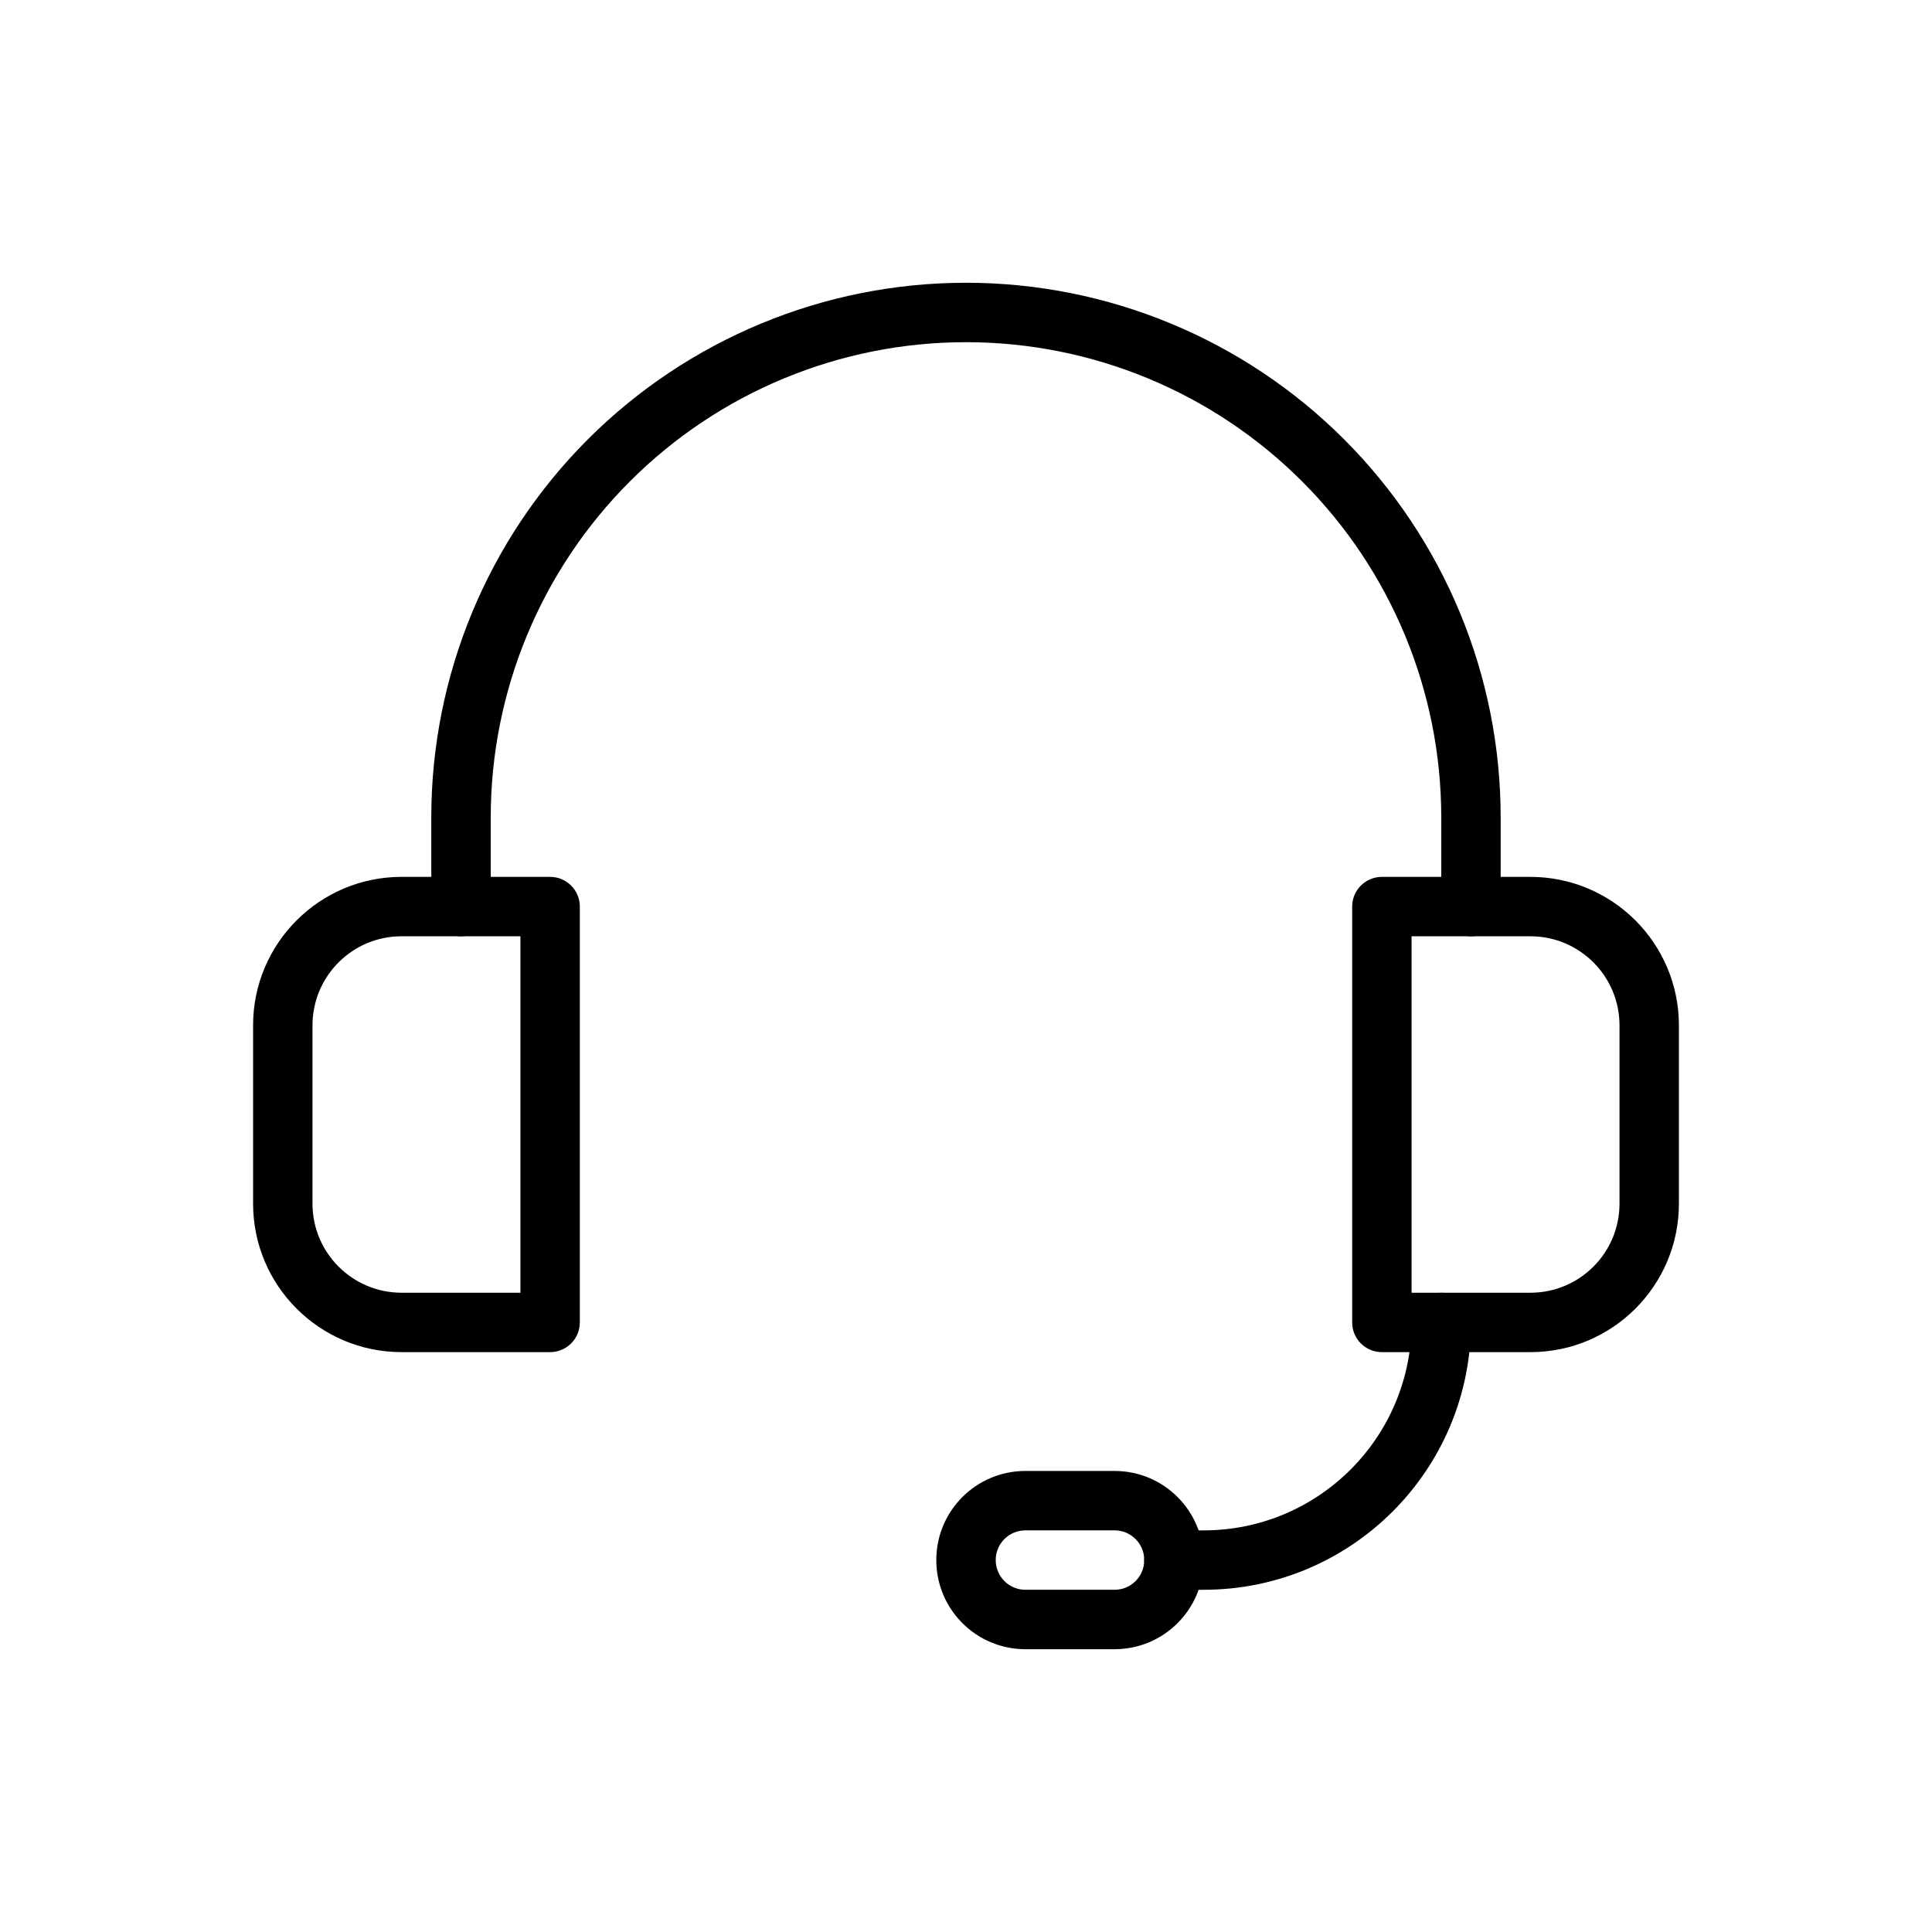
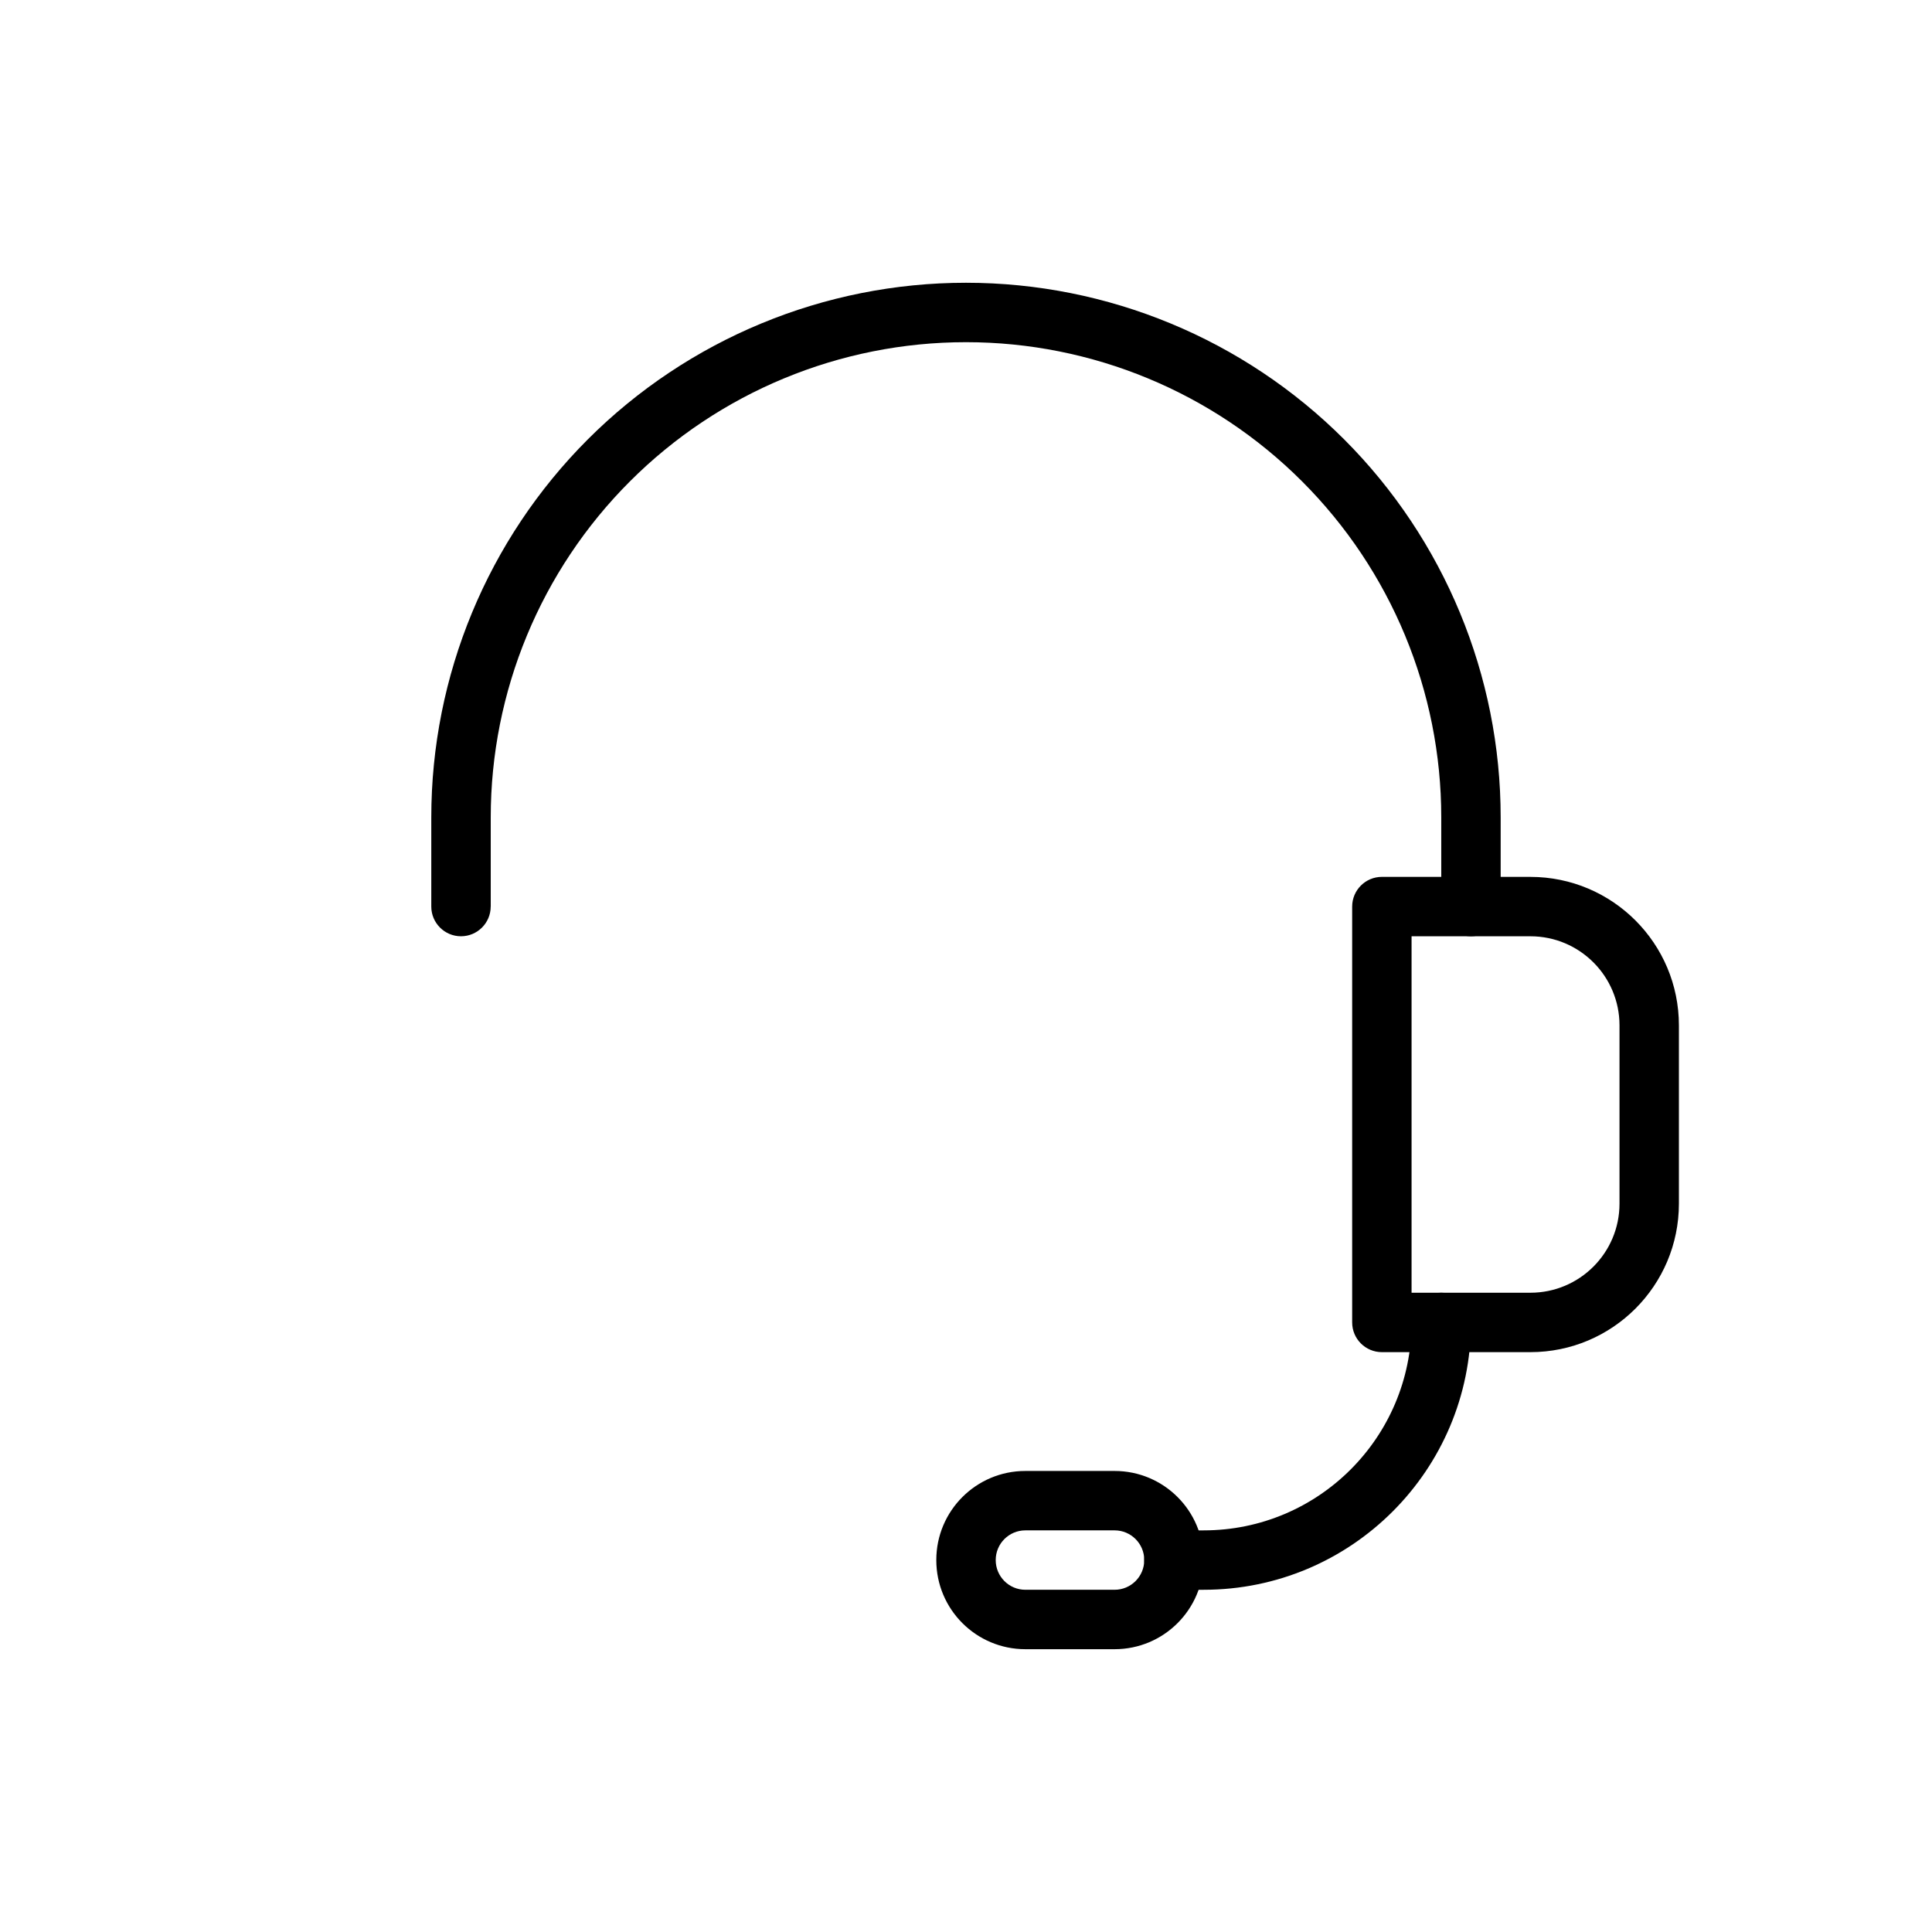
<svg xmlns="http://www.w3.org/2000/svg" fill="#000000" width="800px" height="800px" version="1.1" viewBox="144 144 512 512">
  <g fill-rule="evenodd">
-     <path d="m297.66 384.25c0-4.344-3.527-7.871-7.871-7.871h-39.359c-21.734 0-39.359 17.625-39.359 39.359v47.23c0 21.734 17.625 39.359 39.359 39.359h39.359c4.344 0 7.871-3.527 7.871-7.871zm-15.742 7.871h-31.488c-13.043 0-23.617 10.57-23.617 23.617v47.23c0 13.043 10.57 23.617 23.617 23.617h31.488z" />
    <path d="m510.21 376.38c-4.344 0-7.871 3.527-7.871 7.871v110.21c0 4.344 3.527 7.871 7.871 7.871h39.359c21.734 0 39.359-17.625 39.359-39.359v-47.23c0-21.734-17.625-39.359-39.359-39.359zm7.871 15.742v94.465h31.488c13.043 0 23.617-10.57 23.617-23.617v-47.23c0-13.043-10.57-23.617-23.617-23.617z" />
    <path d="m274.05 384.25v-23.633c0-33.402 13.266-65.434 36.887-89.047 23.617-23.625 55.648-36.887 89.047-36.887h0.031c33.402 0 65.434 13.266 89.047 36.887 23.625 23.617 36.887 55.648 36.887 89.047v23.633c0 4.344 3.527 7.871 7.871 7.871s7.871-3.527 7.871-7.871v-23.633c0-37.574-14.926-73.609-41.492-100.19-26.574-26.566-62.613-41.492-100.19-41.492h-0.031c-37.574 0-73.609 14.926-100.19 41.492-26.566 26.574-41.492 62.613-41.492 100.19v23.633c0 4.344 3.527 7.871 7.871 7.871s7.871-3.527 7.871-7.871z" />
    <path d="m518.08 494.46c0-4.344 3.527-7.871 7.871-7.871s7.871 3.527 7.871 7.871c0 39.133-31.715 70.848-70.848 70.848h-7.871c-4.344 0-7.871-3.527-7.871-7.871s3.527-7.871 7.871-7.871h7.871c30.434 0 55.105-24.672 55.105-55.105z" />
    <path d="m439.38 533.82h-23.648c-13.035 0-23.602 10.562-23.602 23.602v0.031c0 13.035 10.562 23.602 23.602 23.602h23.648c13.035 0 23.602-10.562 23.602-23.602v-0.031c0-13.035-10.562-23.602-23.602-23.602zm0 15.742c4.336 0 7.856 3.519 7.856 7.856v0.031c0 4.336-3.519 7.856-7.856 7.856h-23.648c-4.336 0-7.856-3.519-7.856-7.856v-0.031c0-4.336 3.519-7.856 7.856-7.856h23.648z" />
  </g>
</svg>